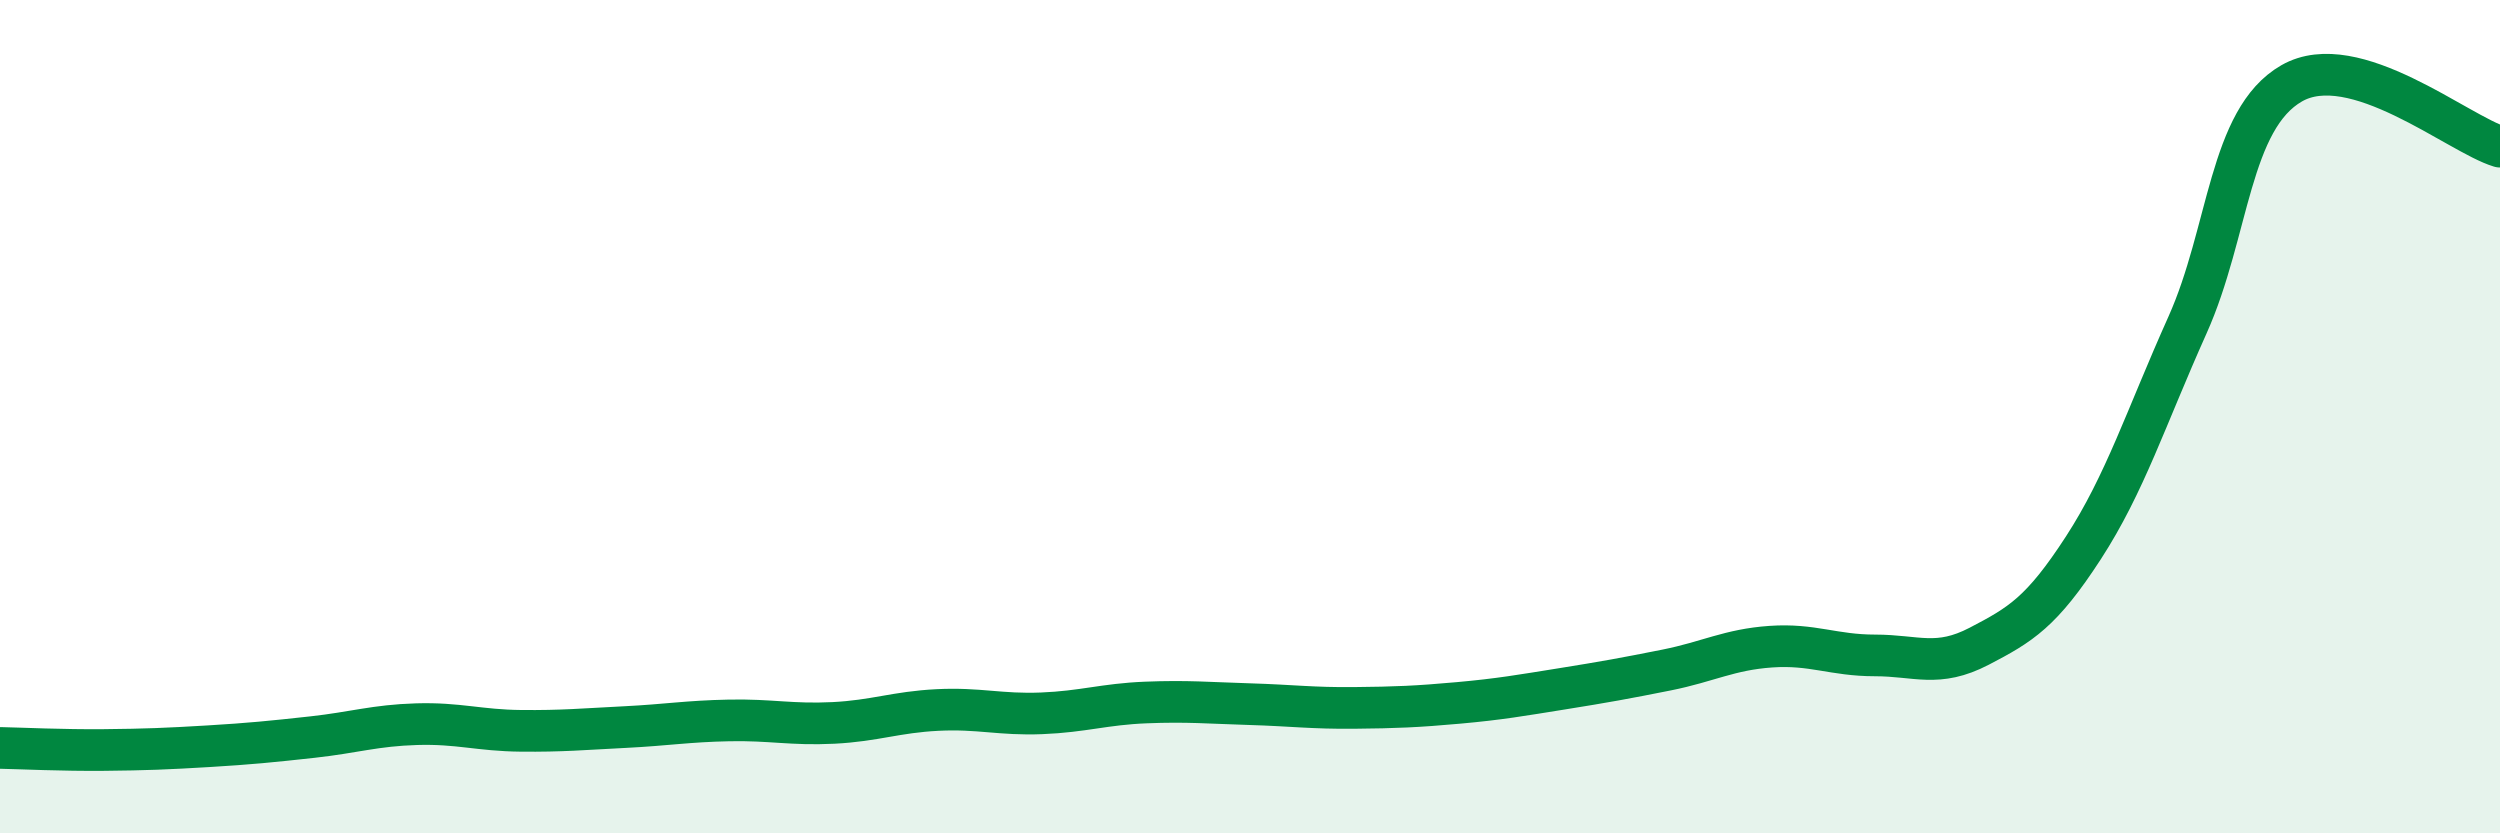
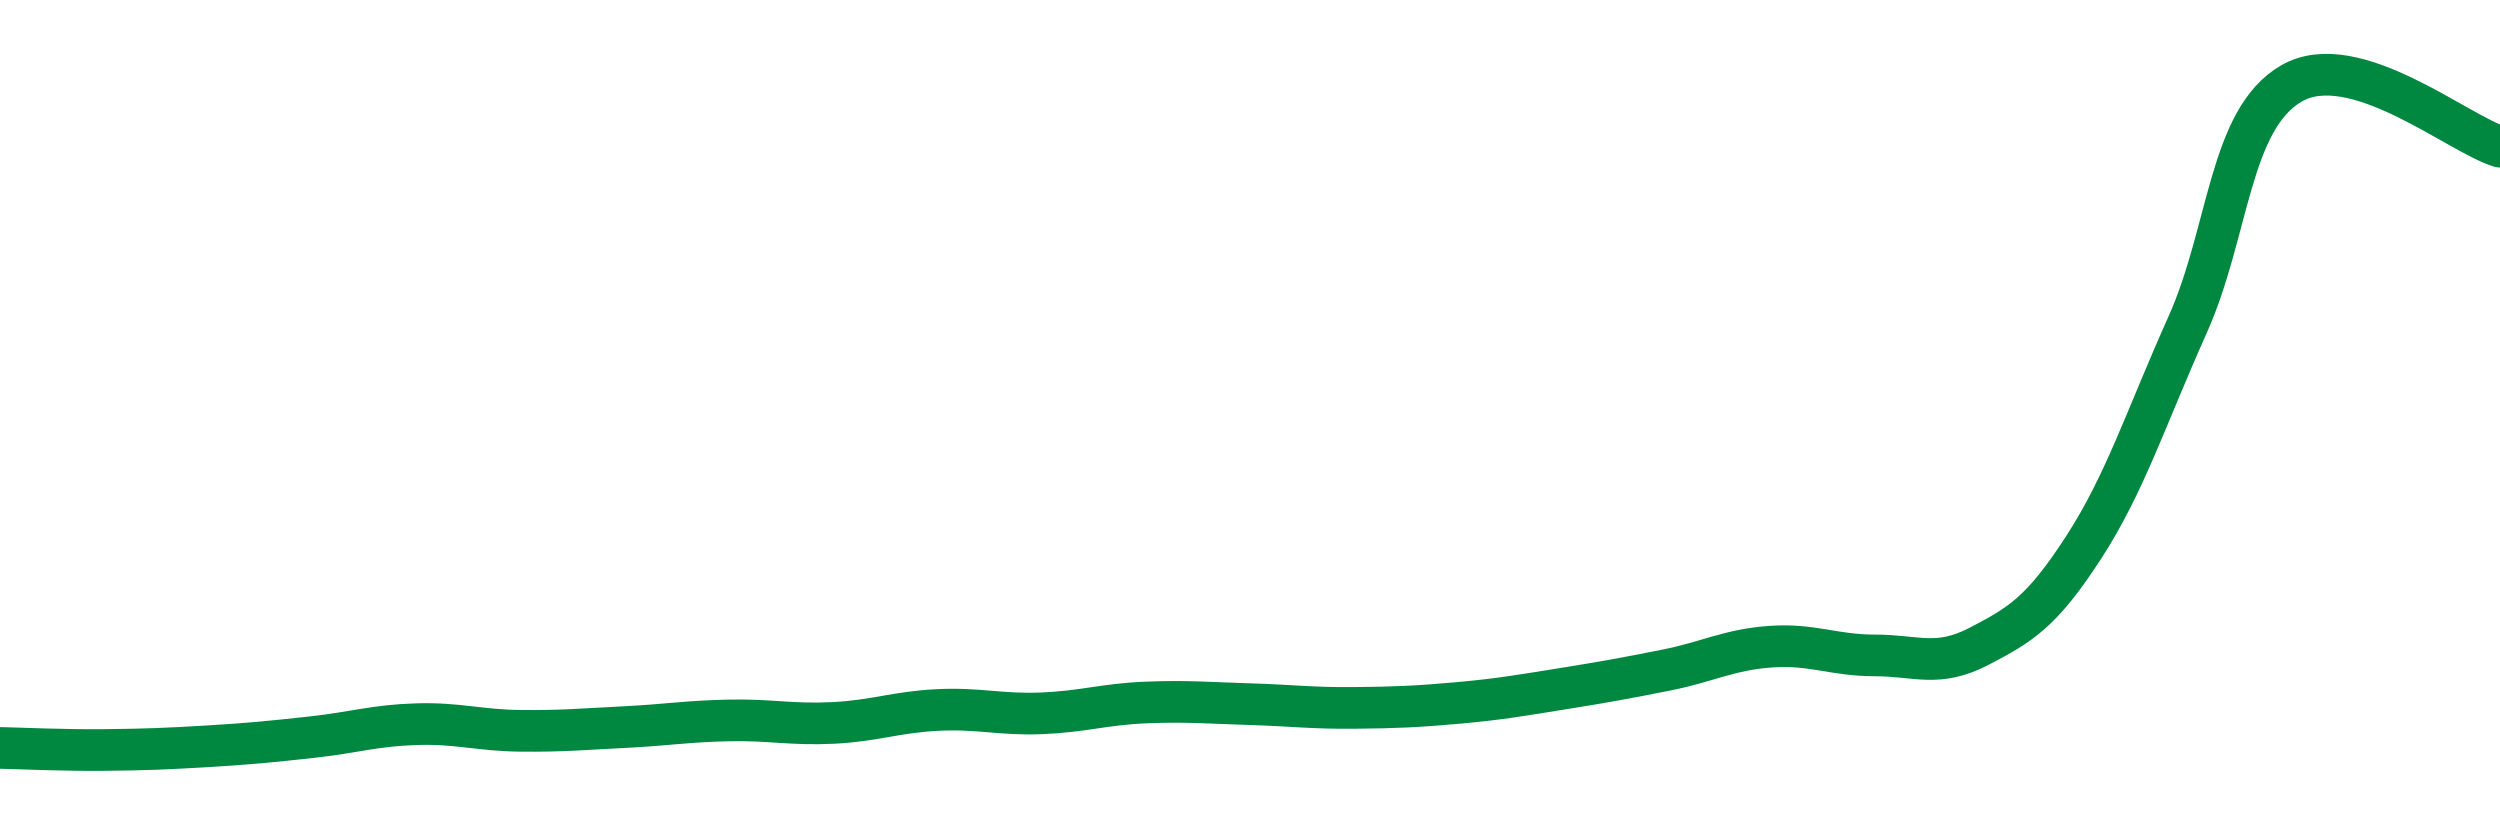
<svg xmlns="http://www.w3.org/2000/svg" width="60" height="20" viewBox="0 0 60 20">
-   <path d="M 0,17.95 C 0.5,17.96 1.5,18.01 2.5,18 C 3.5,17.99 4,17.97 5,17.91 C 6,17.85 6.5,17.8 7.5,17.69 C 8.5,17.58 9,17.41 10,17.38 C 11,17.35 11.5,17.53 12.5,17.54 C 13.5,17.55 14,17.5 15,17.45 C 16,17.4 16.5,17.31 17.5,17.29 C 18.5,17.27 19,17.4 20,17.35 C 21,17.3 21.5,17.09 22.5,17.04 C 23.5,16.99 24,17.16 25,17.12 C 26,17.08 26.5,16.9 27.5,16.86 C 28.5,16.82 29,16.87 30,16.9 C 31,16.93 31.5,17 32.5,16.99 C 33.5,16.98 34,16.96 35,16.87 C 36,16.78 36.5,16.69 37.5,16.53 C 38.5,16.37 39,16.28 40,16.08 C 41,15.88 41.5,15.59 42.5,15.52 C 43.5,15.45 44,15.73 45,15.73 C 46,15.73 46.5,16.03 47.5,15.51 C 48.5,14.99 49,14.69 50,13.15 C 51,11.61 51.5,10.03 52.5,7.8 C 53.5,5.57 53.5,2.86 55,2 C 56.5,1.14 59,3.22 60,3.52L60 20L0 20Z" fill="#008740" opacity="0.1" stroke-linecap="round" stroke-linejoin="round" />
  <path d="M 0,17.95 C 0.5,17.96 1.5,18.01 2.5,18 C 3.5,17.99 4,17.97 5,17.91 C 6,17.85 6.5,17.8 7.5,17.69 C 8.5,17.58 9,17.41 10,17.38 C 11,17.35 11.5,17.53 12.5,17.54 C 13.5,17.55 14,17.5 15,17.45 C 16,17.4 16.5,17.31 17.5,17.29 C 18.5,17.27 19,17.4 20,17.35 C 21,17.3 21.5,17.09 22.5,17.04 C 23.5,16.99 24,17.16 25,17.12 C 26,17.08 26.5,16.9 27.5,16.86 C 28.5,16.82 29,16.87 30,16.9 C 31,16.93 31.5,17 32.5,16.99 C 33.5,16.98 34,16.96 35,16.87 C 36,16.78 36.5,16.69 37.5,16.53 C 38.5,16.37 39,16.28 40,16.08 C 41,15.88 41.5,15.59 42.5,15.52 C 43.5,15.45 44,15.73 45,15.73 C 46,15.73 46.5,16.03 47.5,15.51 C 48.5,14.99 49,14.69 50,13.15 C 51,11.61 51.5,10.03 52.5,7.8 C 53.5,5.57 53.5,2.86 55,2 C 56.5,1.14 59,3.22 60,3.52" stroke="#008740" stroke-width="1" fill="none" stroke-linecap="round" stroke-linejoin="round" />
</svg>